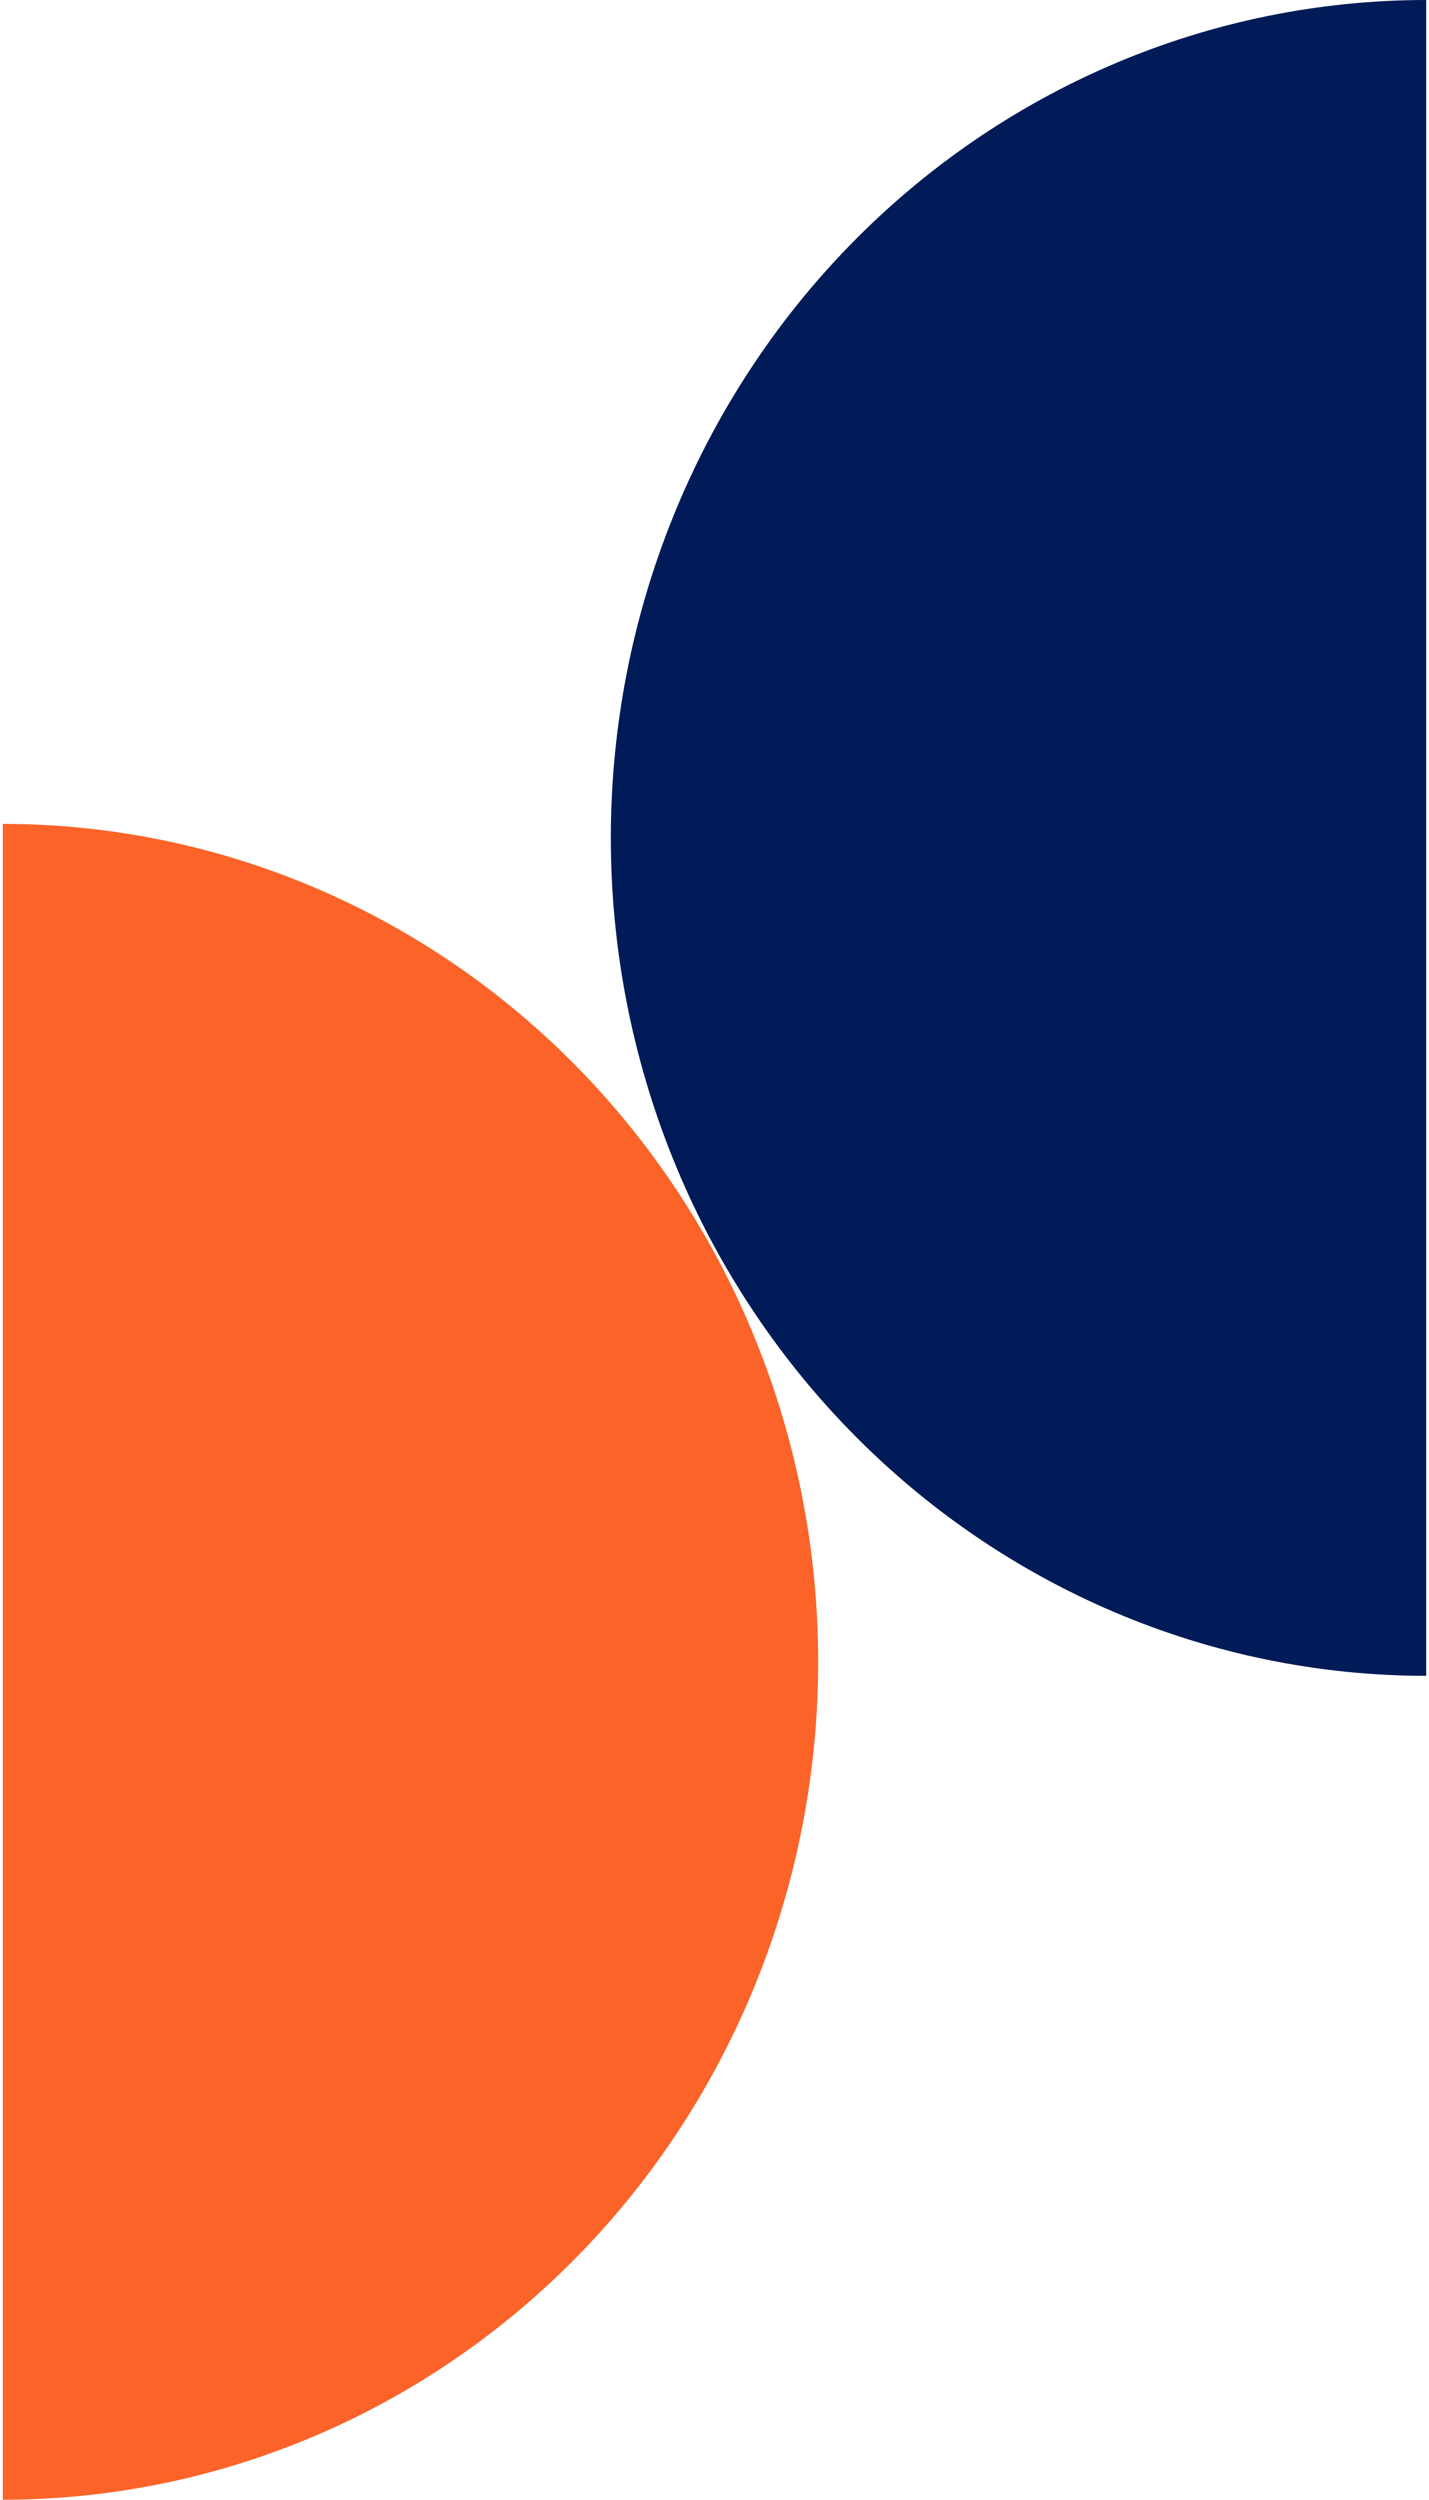
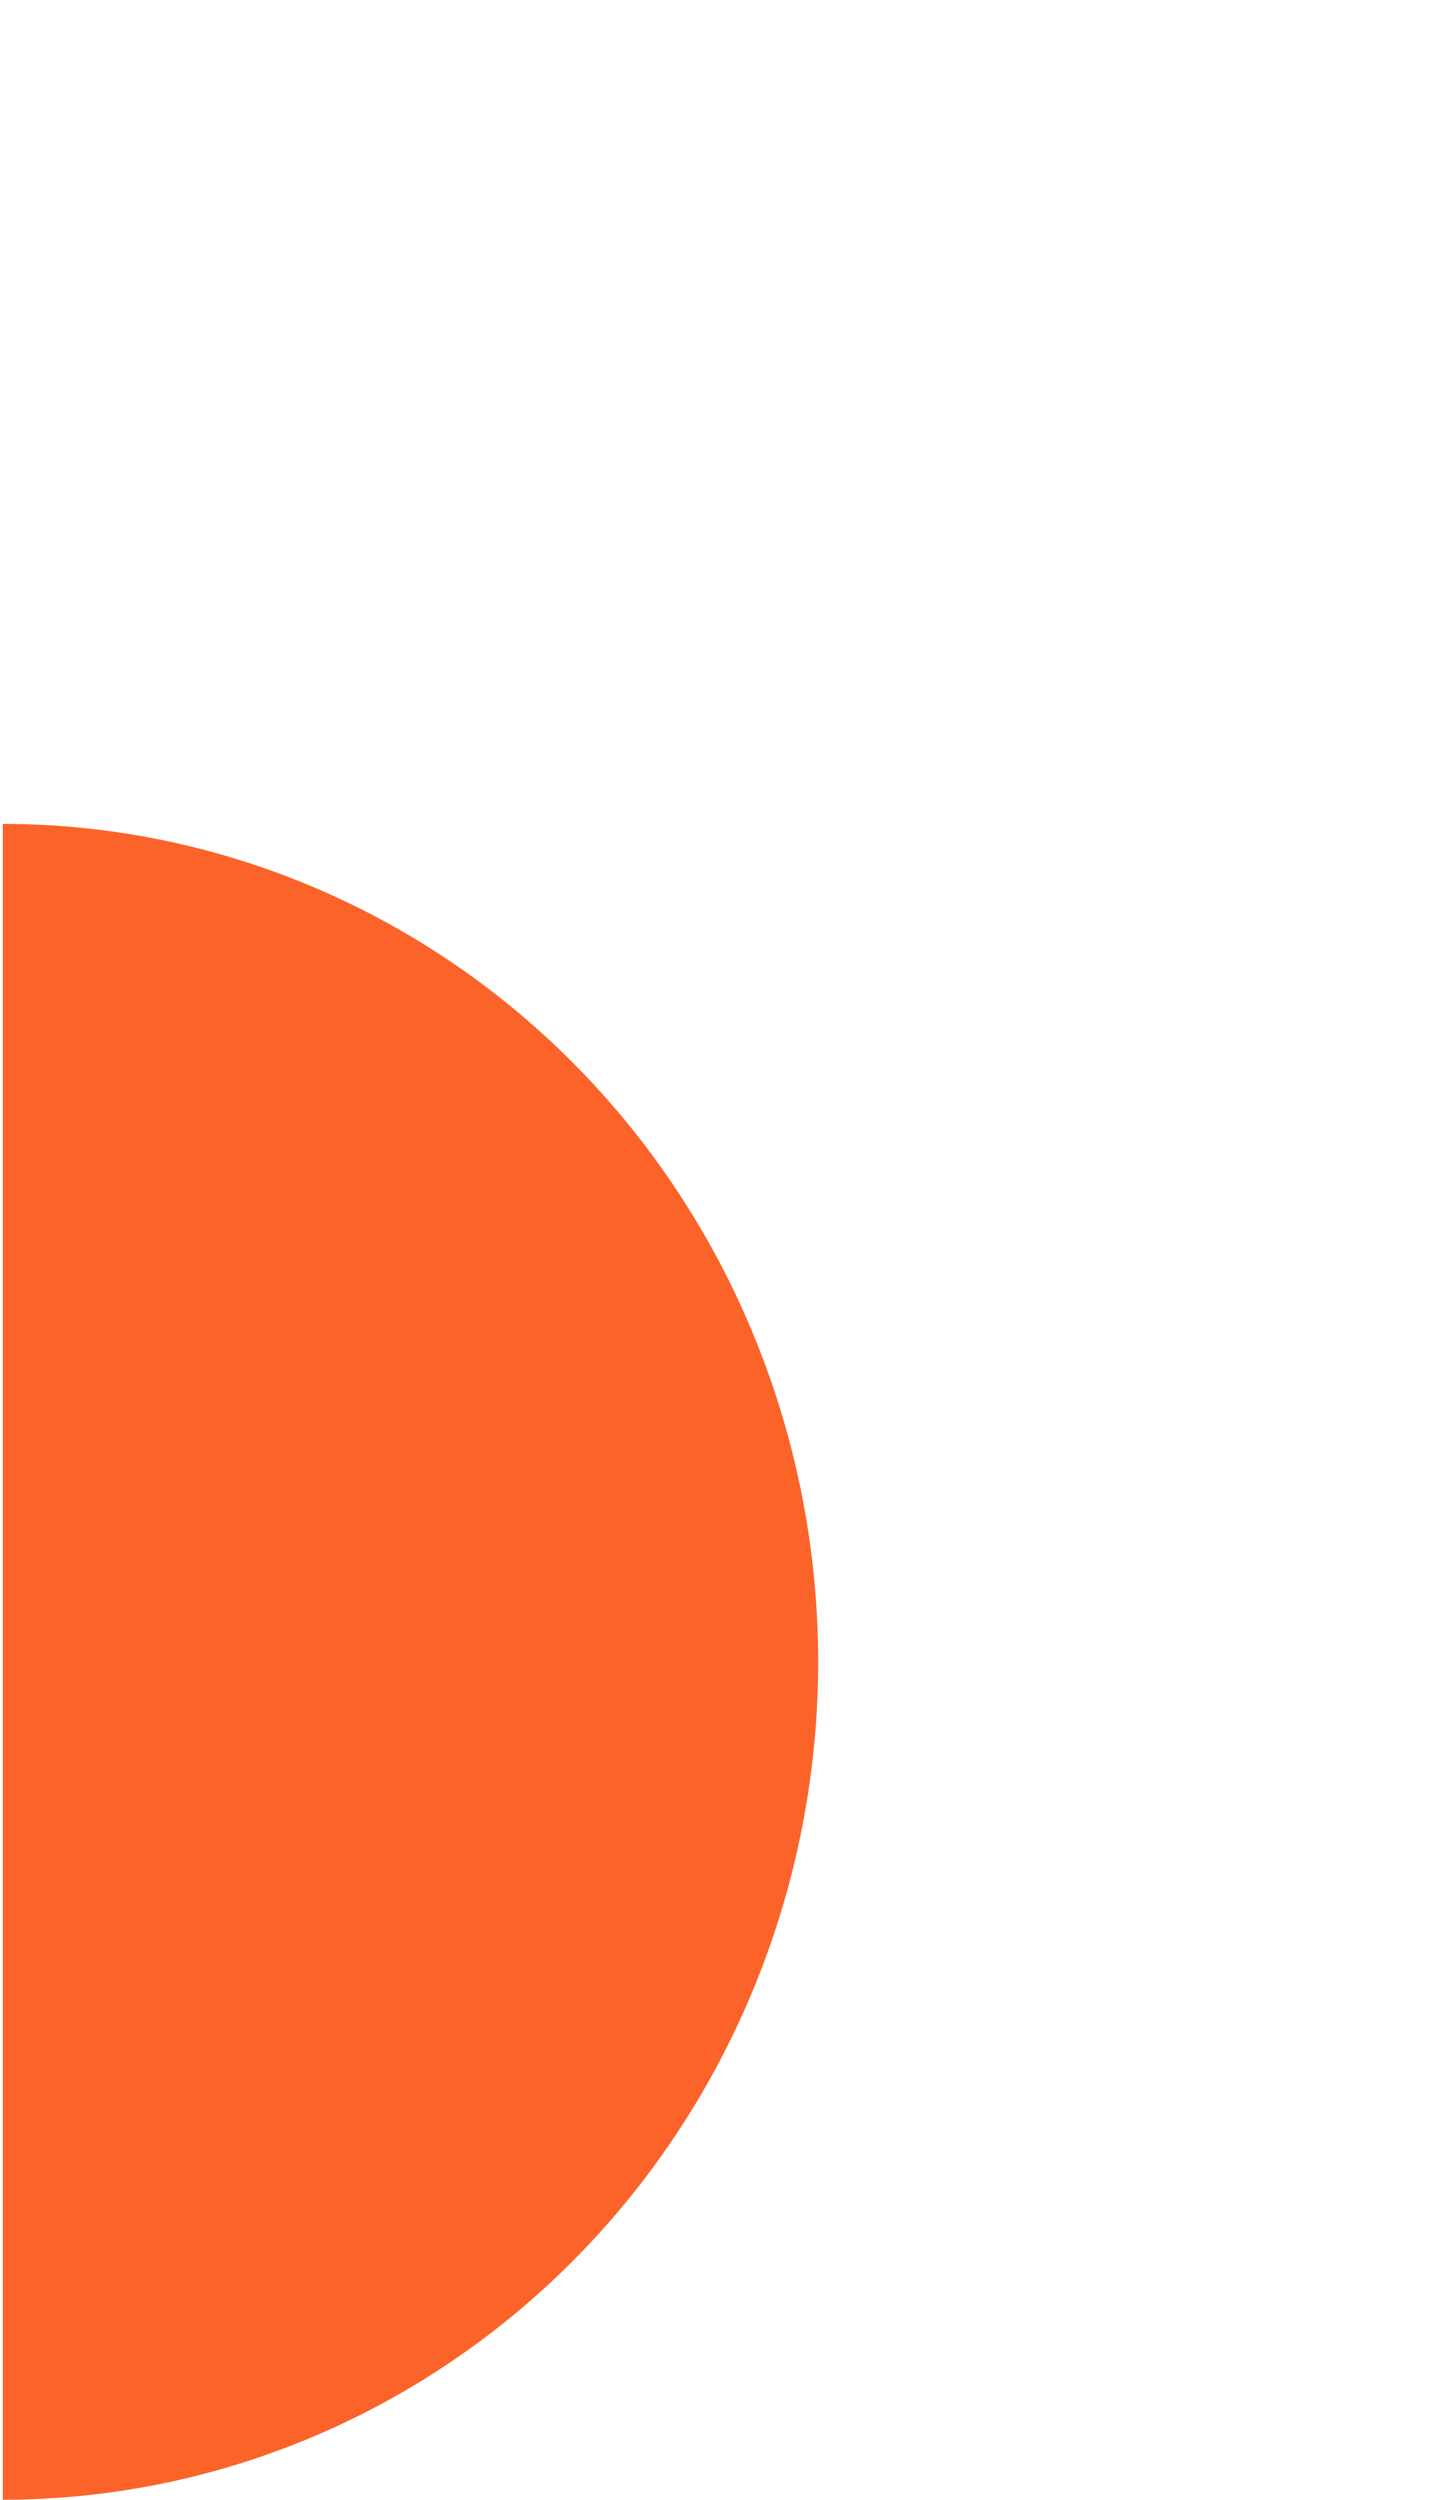
<svg xmlns="http://www.w3.org/2000/svg" width="255" height="446" viewBox="0 0 255 446" fill="none">
-   <path d="M254.5 0C235.393 0 216.472 3.867 198.82 11.38C181.167 18.893 165.127 29.905 151.616 43.788C138.105 57.67 127.388 74.151 120.076 92.289C112.763 110.427 109 129.867 109 149.5C109 169.133 112.763 188.573 120.076 206.711C127.388 224.849 138.105 241.33 151.616 255.212C165.127 269.095 181.167 280.107 198.82 287.62C216.472 295.133 235.393 299 254.5 299L254.5 149.5L254.5 0Z" fill="#001B57" />
  <path d="M0.5 446C19.607 446 38.528 442.133 56.18 434.62C73.833 427.107 89.873 416.095 103.384 402.212C116.895 388.33 127.612 371.849 134.924 353.711C142.237 335.573 146 316.133 146 296.5C146 276.867 142.237 257.427 134.924 239.289C127.612 221.151 116.895 204.67 103.384 190.788C89.873 176.905 73.833 165.893 56.18 158.38C38.528 150.867 19.607 147 0.5 147L0.5 296.5L0.5 446Z" fill="#FB6328" />
</svg>